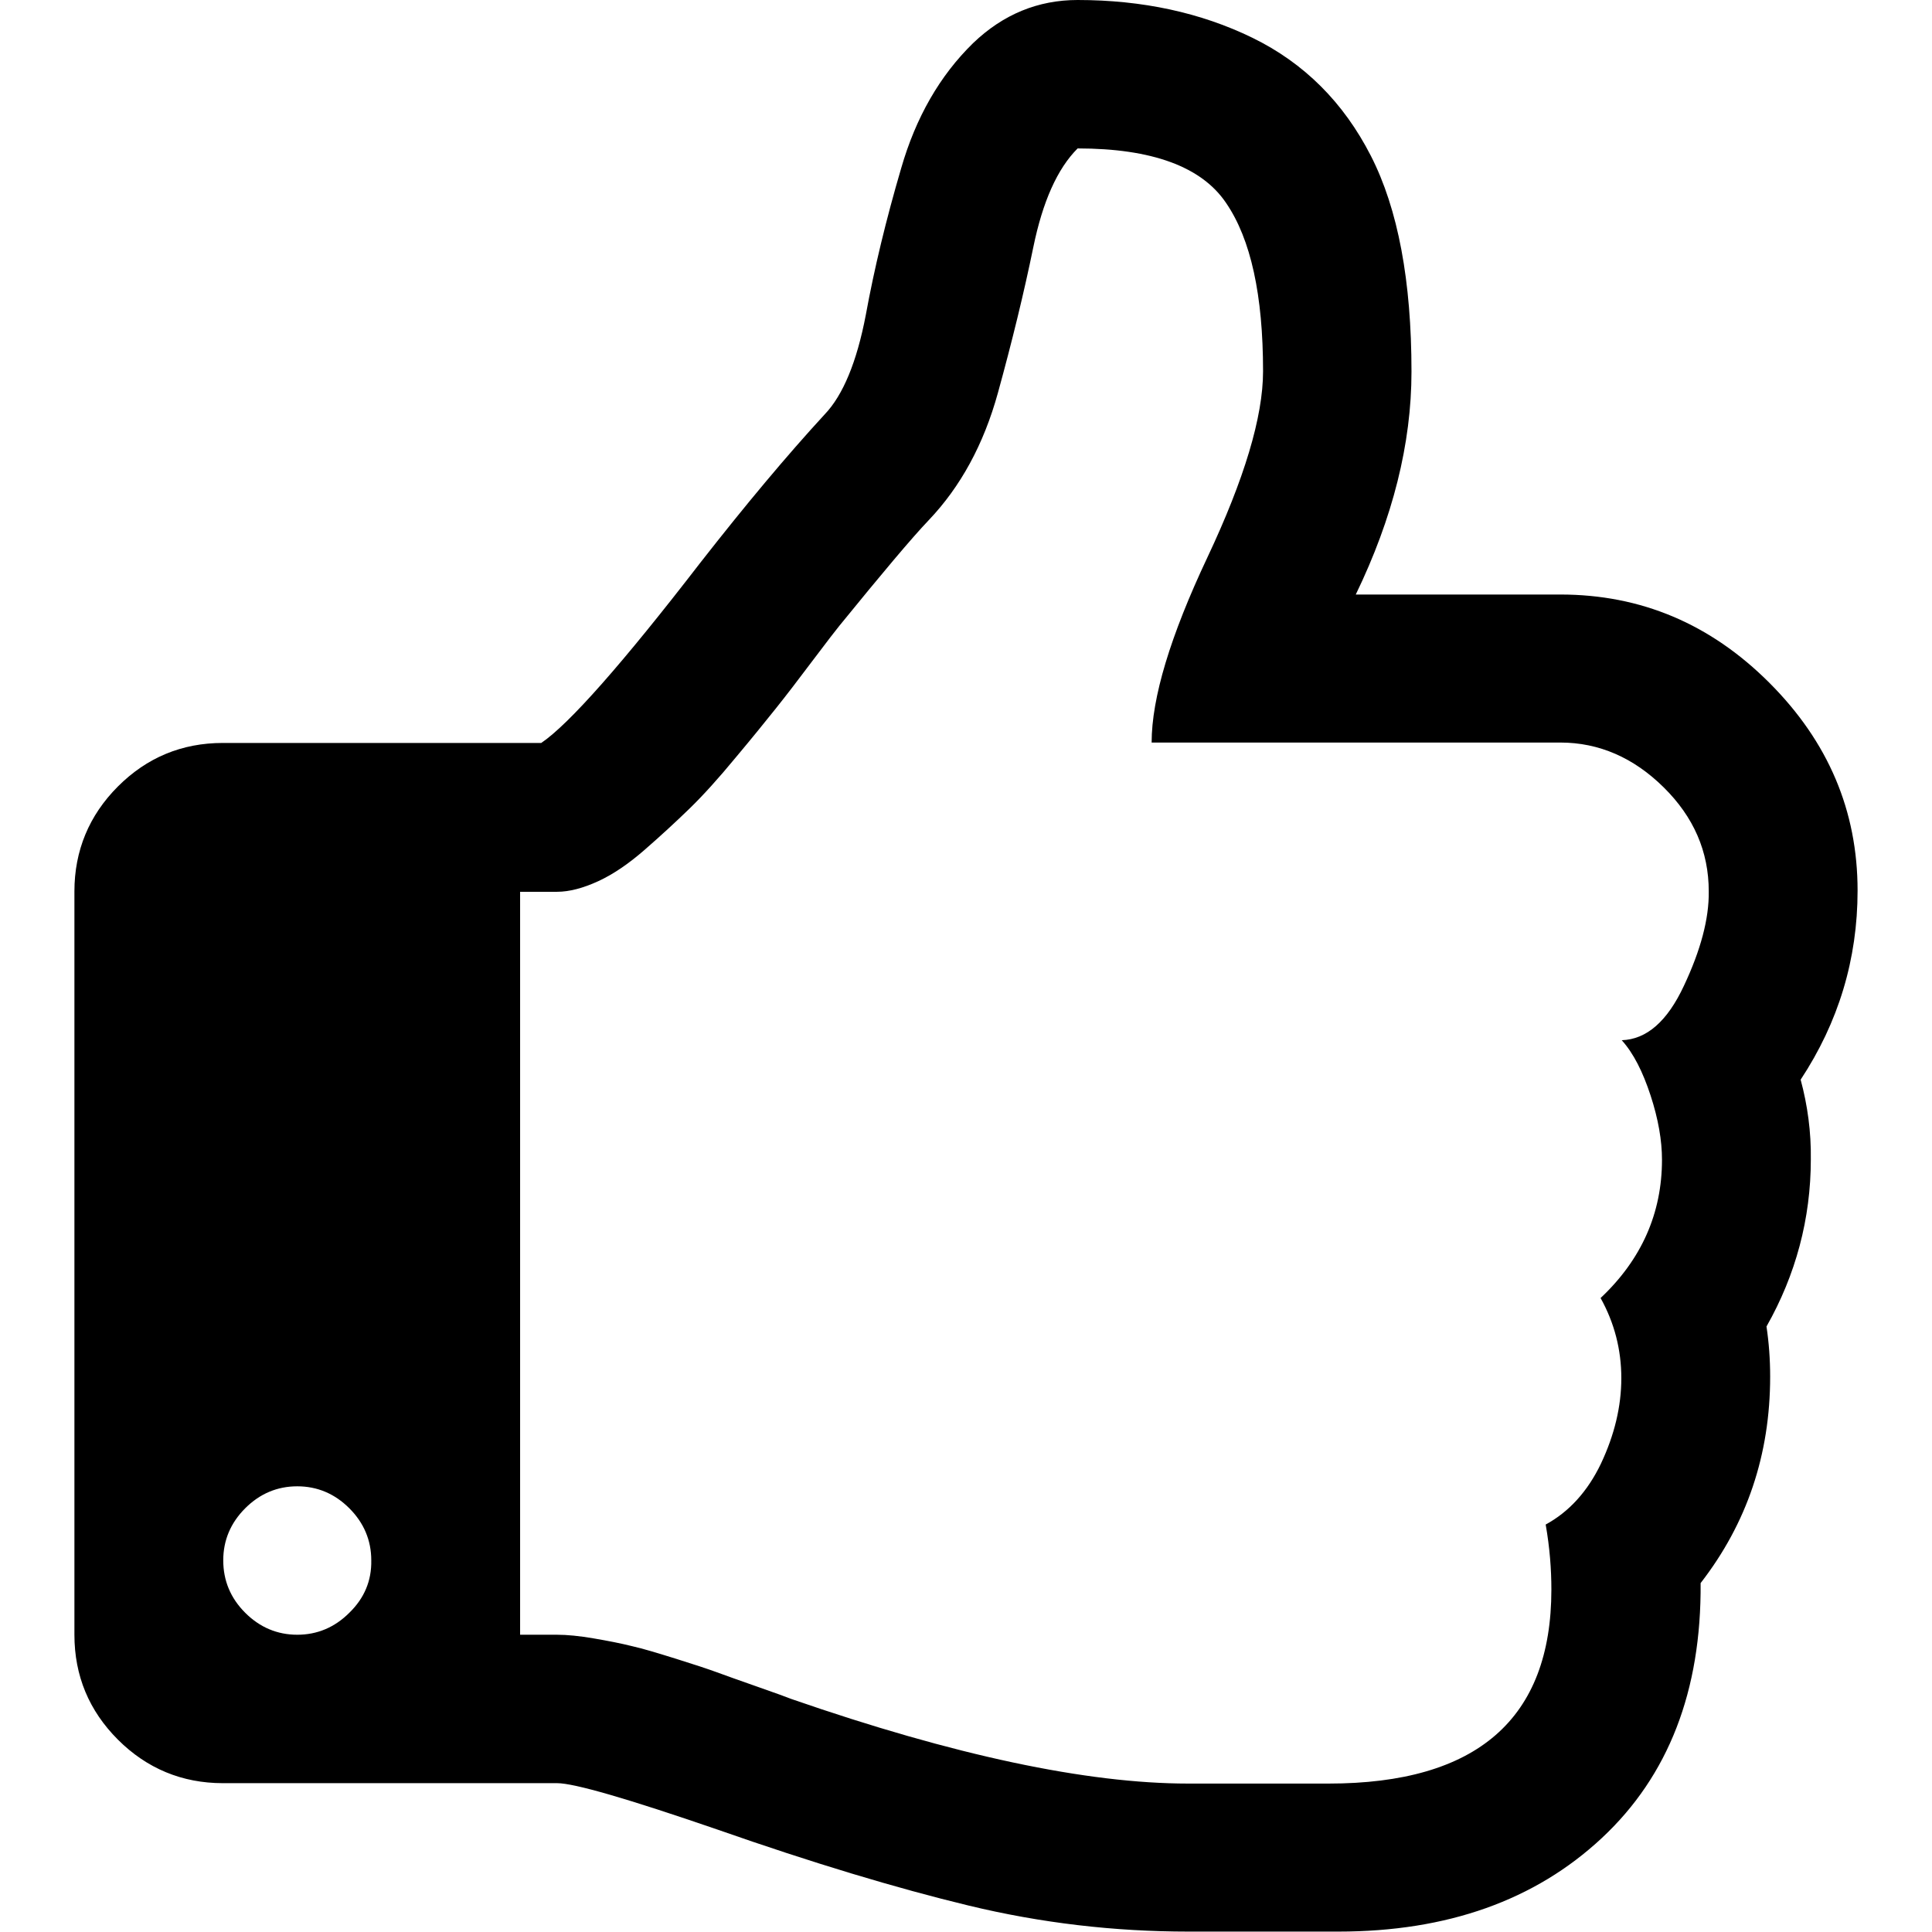
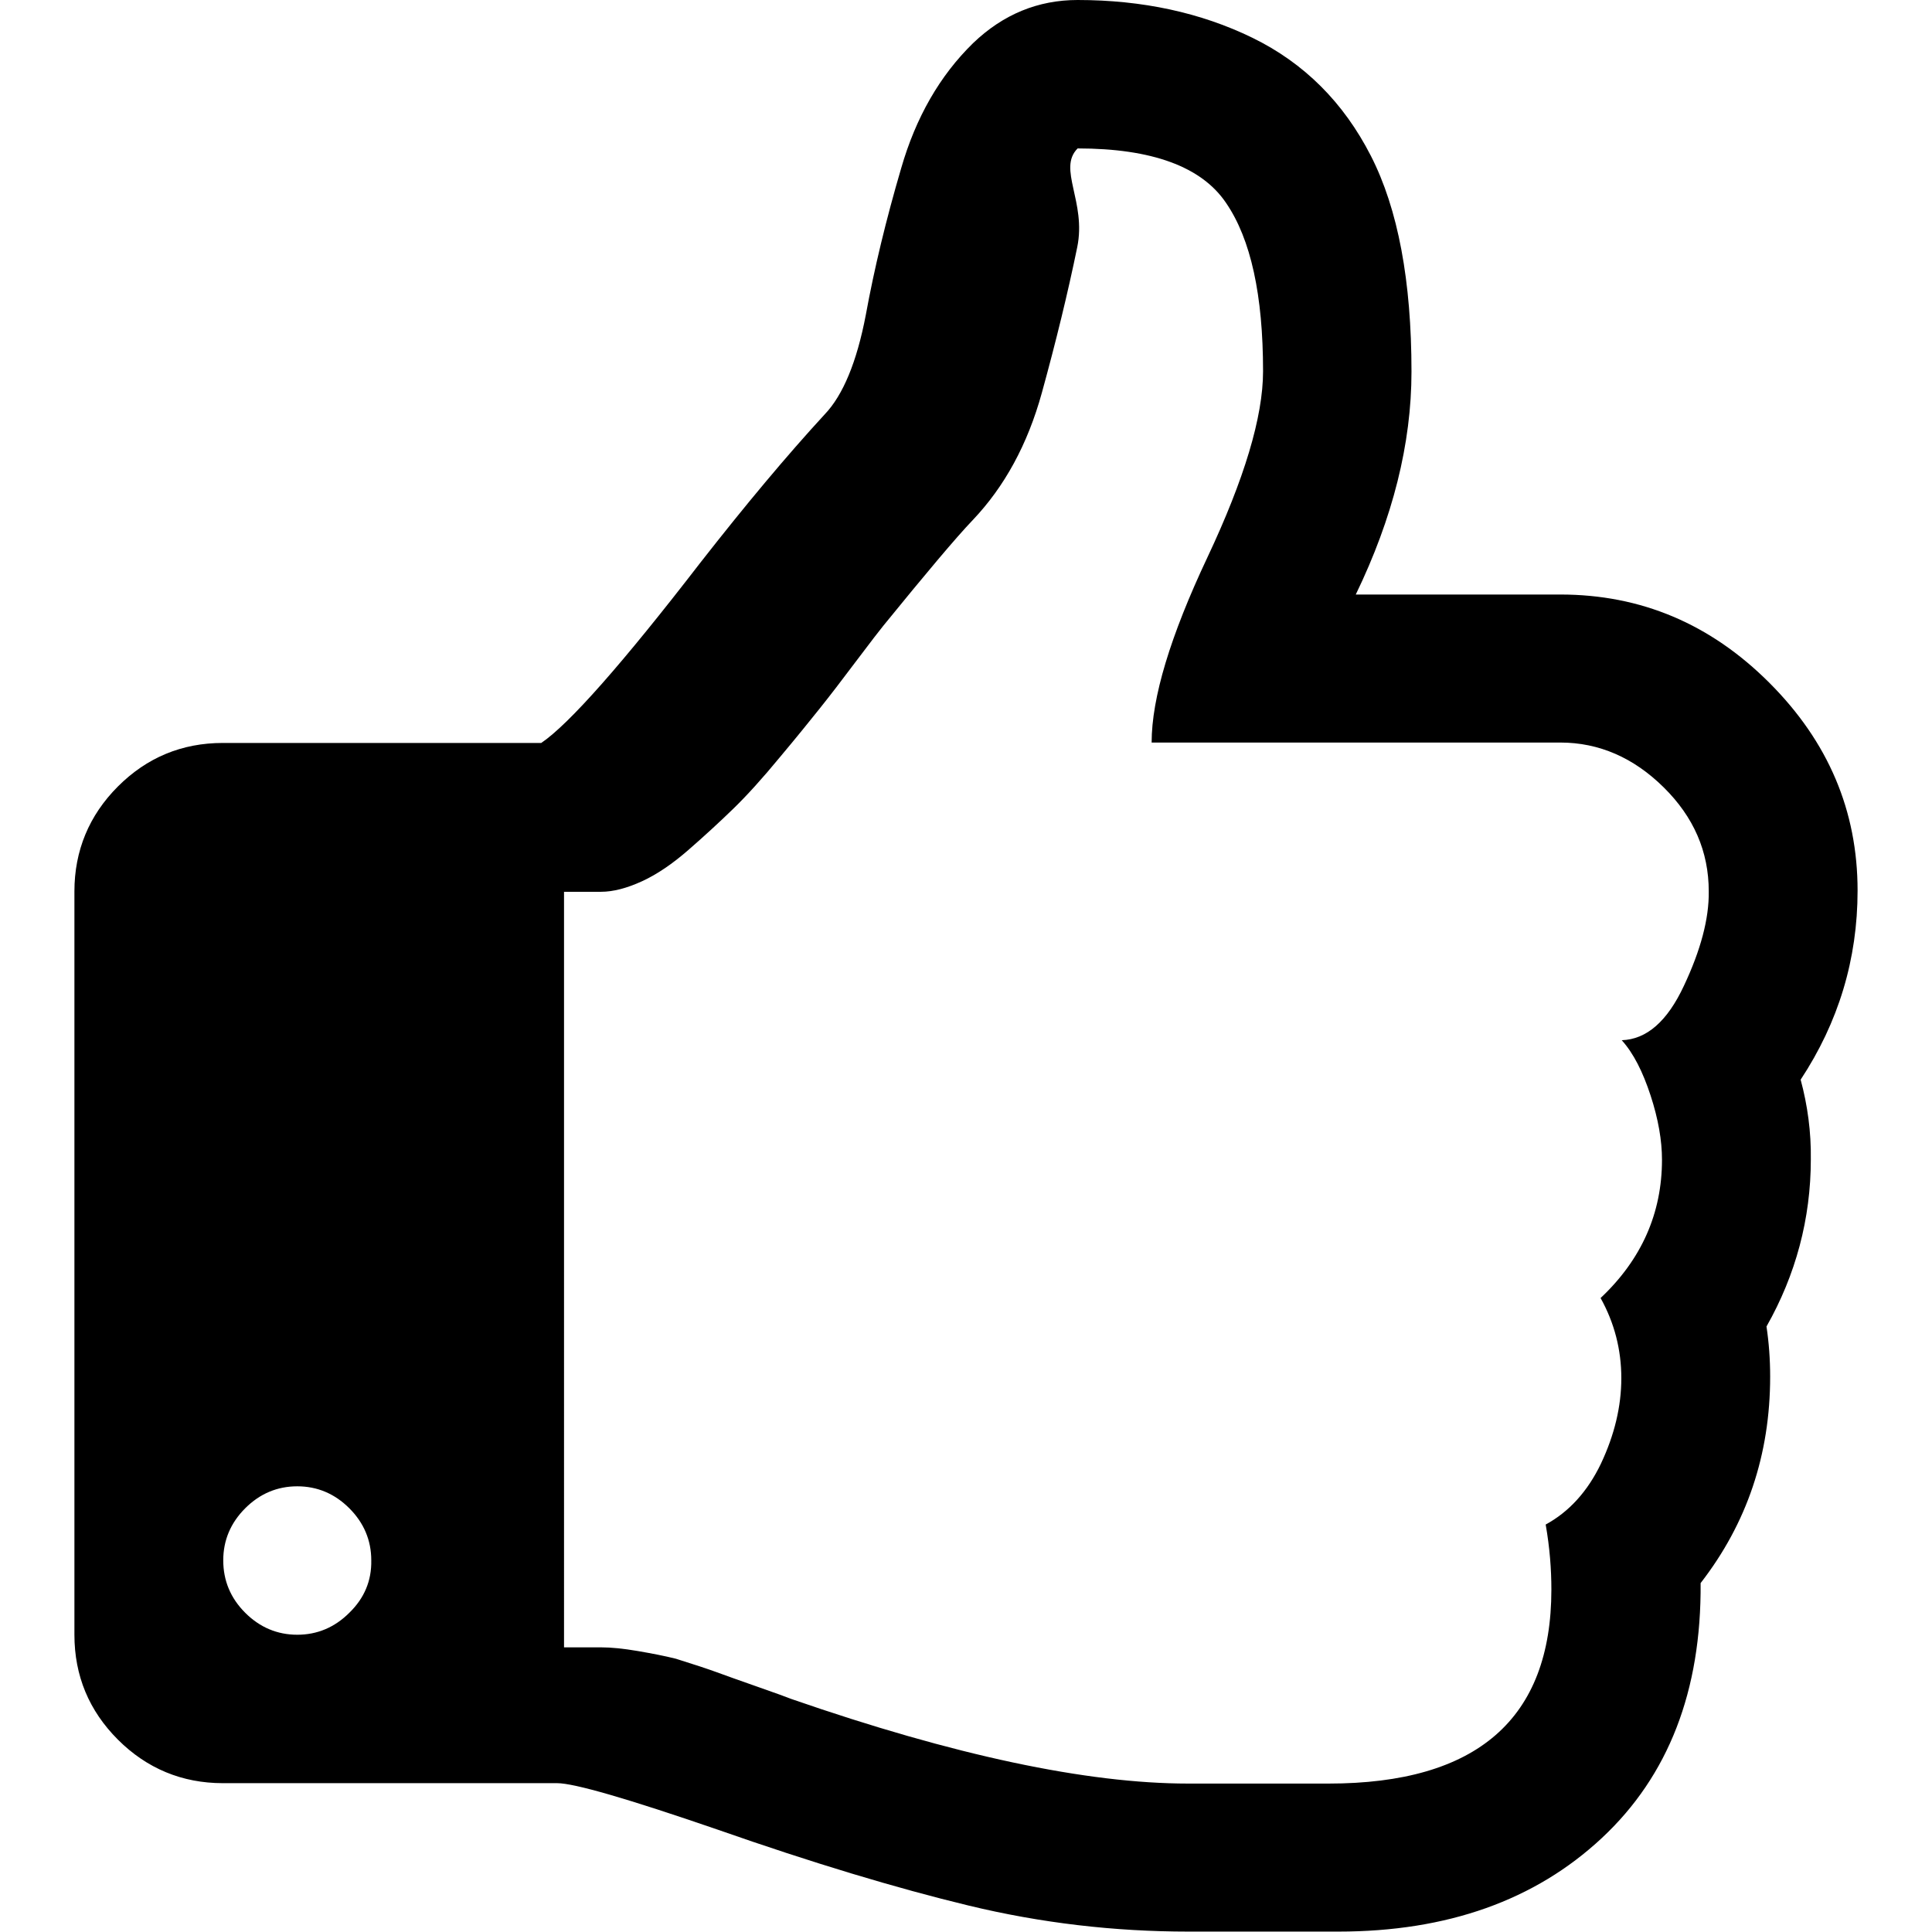
<svg xmlns="http://www.w3.org/2000/svg" version="1.1" id="Capa_1" x="0px" y="0px" viewBox="0 0 475.1 475.1" style="enable-background:new 0 0 475.1 475.1;" xml:space="preserve">
  <g>
-     <path d="M442.8,265.5c9.3-14.1,14-29.6,14-46.5c0-19.6-7.2-36.6-21.7-51.1s-31.6-21.7-51.4-21.7h-50.3   c9.1-18.8,13.7-37.1,13.7-54.8c0-22.3-3.3-40-10-53.1s-16.4-22.8-29.1-29S280.9,0,265,0c-9.7,0-18.3,3.5-25.7,10.6   c-8.2,8-14.1,18.3-17.7,30.8C217.9,54,215,66,212.9,77.5c-2.2,11.5-5.6,19.7-10.1,24.4c-9.3,10.1-19.5,22.3-30.6,36.5   c-19.2,24.9-32.3,39.7-39.1,44.3H54.8c-10.1,0-18.7,3.6-25.8,10.7c-7.1,7.1-10.7,15.8-10.7,25.8V402c0,10.1,3.6,18.7,10.7,25.8   c7.1,7.1,15.8,10.7,25.8,10.7H137c4.2,0,17.3,3.8,39.4,11.4c23.4,8.2,44,14.4,61.8,18.7c17.8,4.3,35.8,6.4,54.1,6.4h26.5h10.3   c26.8,0,48.4-7.7,64.8-23s24.5-36.2,24.3-62.7c11.4-14.7,17.1-31.6,17.1-50.8c0-4.2-0.3-8.3-0.9-12.3c7.2-12.7,10.9-26.5,10.9-41.1   C445.4,278.4,444.5,271.8,442.8,265.5z M85.9,396.6c-3.6,3.6-7.9,5.4-12.8,5.4s-9.2-1.8-12.8-5.4s-5.4-7.9-5.4-12.9   c0-4.9,1.8-9.2,5.4-12.8c3.6-3.6,7.9-5.4,12.8-5.4s9.2,1.8,12.8,5.4c3.6,3.6,5.4,7.9,5.4,12.8C91.4,388.7,89.6,393,85.9,396.6z    M414.1,242.4c-4.1,8.8-9.2,13.2-15.3,13.4c2.9,3.2,5.2,7.8,7.1,13.6c1.9,5.8,2.8,11.1,2.8,15.8c0,13.1-5,24.5-15.1,34   c3.4,6.1,5.1,12.7,5.1,19.7s-1.7,14-5,21c-3.3,6.9-7.9,11.9-13.6,15c1,5.7,1.4,11,1.4,16c0,31.8-18.3,47.7-54.8,47.7h-34.5   c-24.9,0-57.5-6.9-97.6-20.8c-1-0.4-3.7-1.4-8.3-3s-7.9-2.8-10.1-3.6c-2.2-0.8-5.5-1.9-10-3.3s-8.1-2.5-10.8-3.1   c-2.8-0.7-5.9-1.3-9.4-1.9s-6.5-0.9-9-0.9h-9.1V219.3h9.1c3,0,6.4-0.9,10.1-2.6c3.7-1.7,7.5-4.3,11.4-7.7s7.6-6.8,11-10.1   s7.2-7.5,11.4-12.6c4.2-5,7.5-9.1,9.9-12.1s5.4-6.9,9-11.7s5.8-7.6,6.6-8.6c10.5-12.9,17.8-21.6,22-26c7.8-8.2,13.5-18.6,17-31.3   s6.4-24.6,8.7-35.8S260,41.5,265,36.5c18.3,0,30.5,4.5,36.5,13.4c6.1,8.9,9.1,22.7,9.1,41.4c0,11.2-4.6,26.5-13.7,45.8   s-13.7,34.5-13.7,45.5h100.5c9.5,0,18,3.7,25.4,11s11.1,15.8,11.1,25.6C420.3,225.9,418.2,233.7,414.1,242.4z" />
+     <path d="M442.8,265.5c9.3-14.1,14-29.6,14-46.5c0-19.6-7.2-36.6-21.7-51.1s-31.6-21.7-51.4-21.7h-50.3   c9.1-18.8,13.7-37.1,13.7-54.8c0-22.3-3.3-40-10-53.1s-16.4-22.8-29.1-29S280.9,0,265,0c-9.7,0-18.3,3.5-25.7,10.6   c-8.2,8-14.1,18.3-17.7,30.8C217.9,54,215,66,212.9,77.5c-2.2,11.5-5.6,19.7-10.1,24.4c-9.3,10.1-19.5,22.3-30.6,36.5   c-19.2,24.9-32.3,39.7-39.1,44.3H54.8c-10.1,0-18.7,3.6-25.8,10.7c-7.1,7.1-10.7,15.8-10.7,25.8V402c0,10.1,3.6,18.7,10.7,25.8   c7.1,7.1,15.8,10.7,25.8,10.7H137c4.2,0,17.3,3.8,39.4,11.4c23.4,8.2,44,14.4,61.8,18.7c17.8,4.3,35.8,6.4,54.1,6.4h26.5h10.3   c26.8,0,48.4-7.7,64.8-23s24.5-36.2,24.3-62.7c11.4-14.7,17.1-31.6,17.1-50.8c0-4.2-0.3-8.3-0.9-12.3c7.2-12.7,10.9-26.5,10.9-41.1   C445.4,278.4,444.5,271.8,442.8,265.5z M85.9,396.6c-3.6,3.6-7.9,5.4-12.8,5.4s-9.2-1.8-12.8-5.4s-5.4-7.9-5.4-12.9   c0-4.9,1.8-9.2,5.4-12.8c3.6-3.6,7.9-5.4,12.8-5.4s9.2,1.8,12.8,5.4c3.6,3.6,5.4,7.9,5.4,12.8C91.4,388.7,89.6,393,85.9,396.6z    M414.1,242.4c-4.1,8.8-9.2,13.2-15.3,13.4c2.9,3.2,5.2,7.8,7.1,13.6c1.9,5.8,2.8,11.1,2.8,15.8c0,13.1-5,24.5-15.1,34   c3.4,6.1,5.1,12.7,5.1,19.7s-1.7,14-5,21c-3.3,6.9-7.9,11.9-13.6,15c1,5.7,1.4,11,1.4,16c0,31.8-18.3,47.7-54.8,47.7h-34.5   c-24.9,0-57.5-6.9-97.6-20.8c-1-0.4-3.7-1.4-8.3-3s-7.9-2.8-10.1-3.6c-2.2-0.8-5.5-1.9-10-3.3c-2.8-0.7-5.9-1.3-9.4-1.9s-6.5-0.9-9-0.9h-9.1V219.3h9.1c3,0,6.4-0.9,10.1-2.6c3.7-1.7,7.5-4.3,11.4-7.7s7.6-6.8,11-10.1   s7.2-7.5,11.4-12.6c4.2-5,7.5-9.1,9.9-12.1s5.4-6.9,9-11.7s5.8-7.6,6.6-8.6c10.5-12.9,17.8-21.6,22-26c7.8-8.2,13.5-18.6,17-31.3   s6.4-24.6,8.7-35.8S260,41.5,265,36.5c18.3,0,30.5,4.5,36.5,13.4c6.1,8.9,9.1,22.7,9.1,41.4c0,11.2-4.6,26.5-13.7,45.8   s-13.7,34.5-13.7,45.5h100.5c9.5,0,18,3.7,25.4,11s11.1,15.8,11.1,25.6C420.3,225.9,418.2,233.7,414.1,242.4z" />
  </g>
</svg>